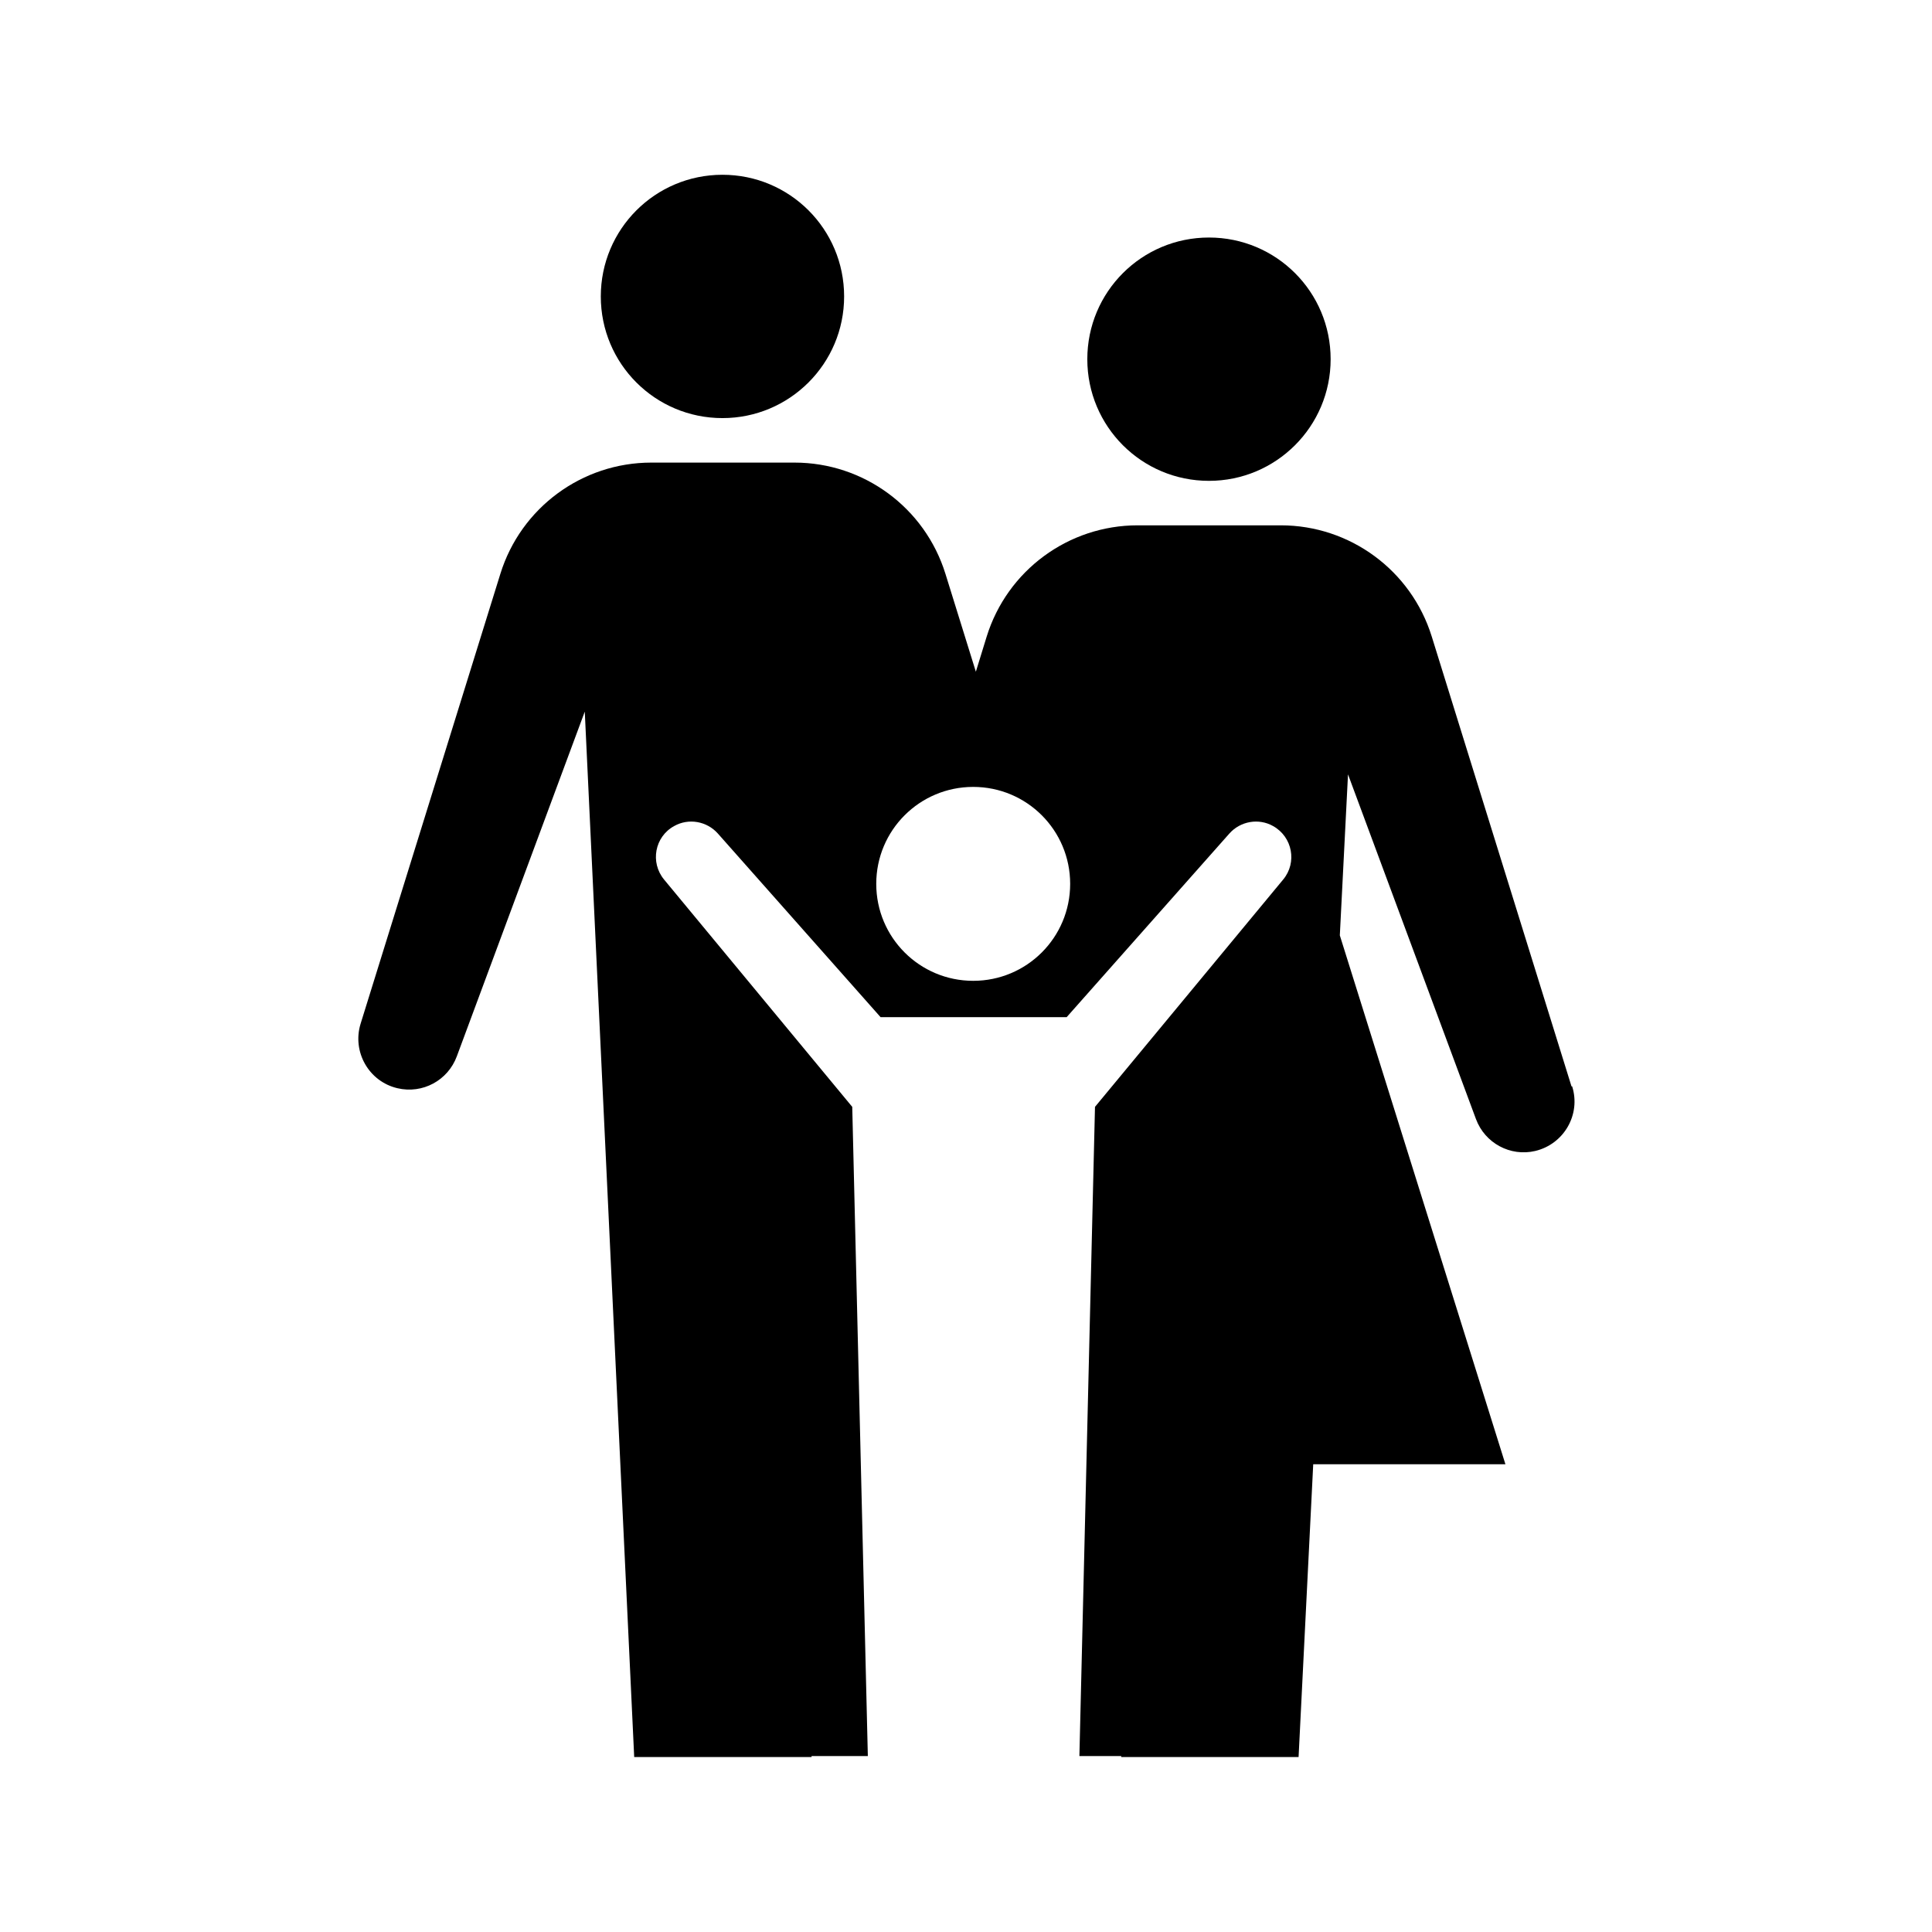
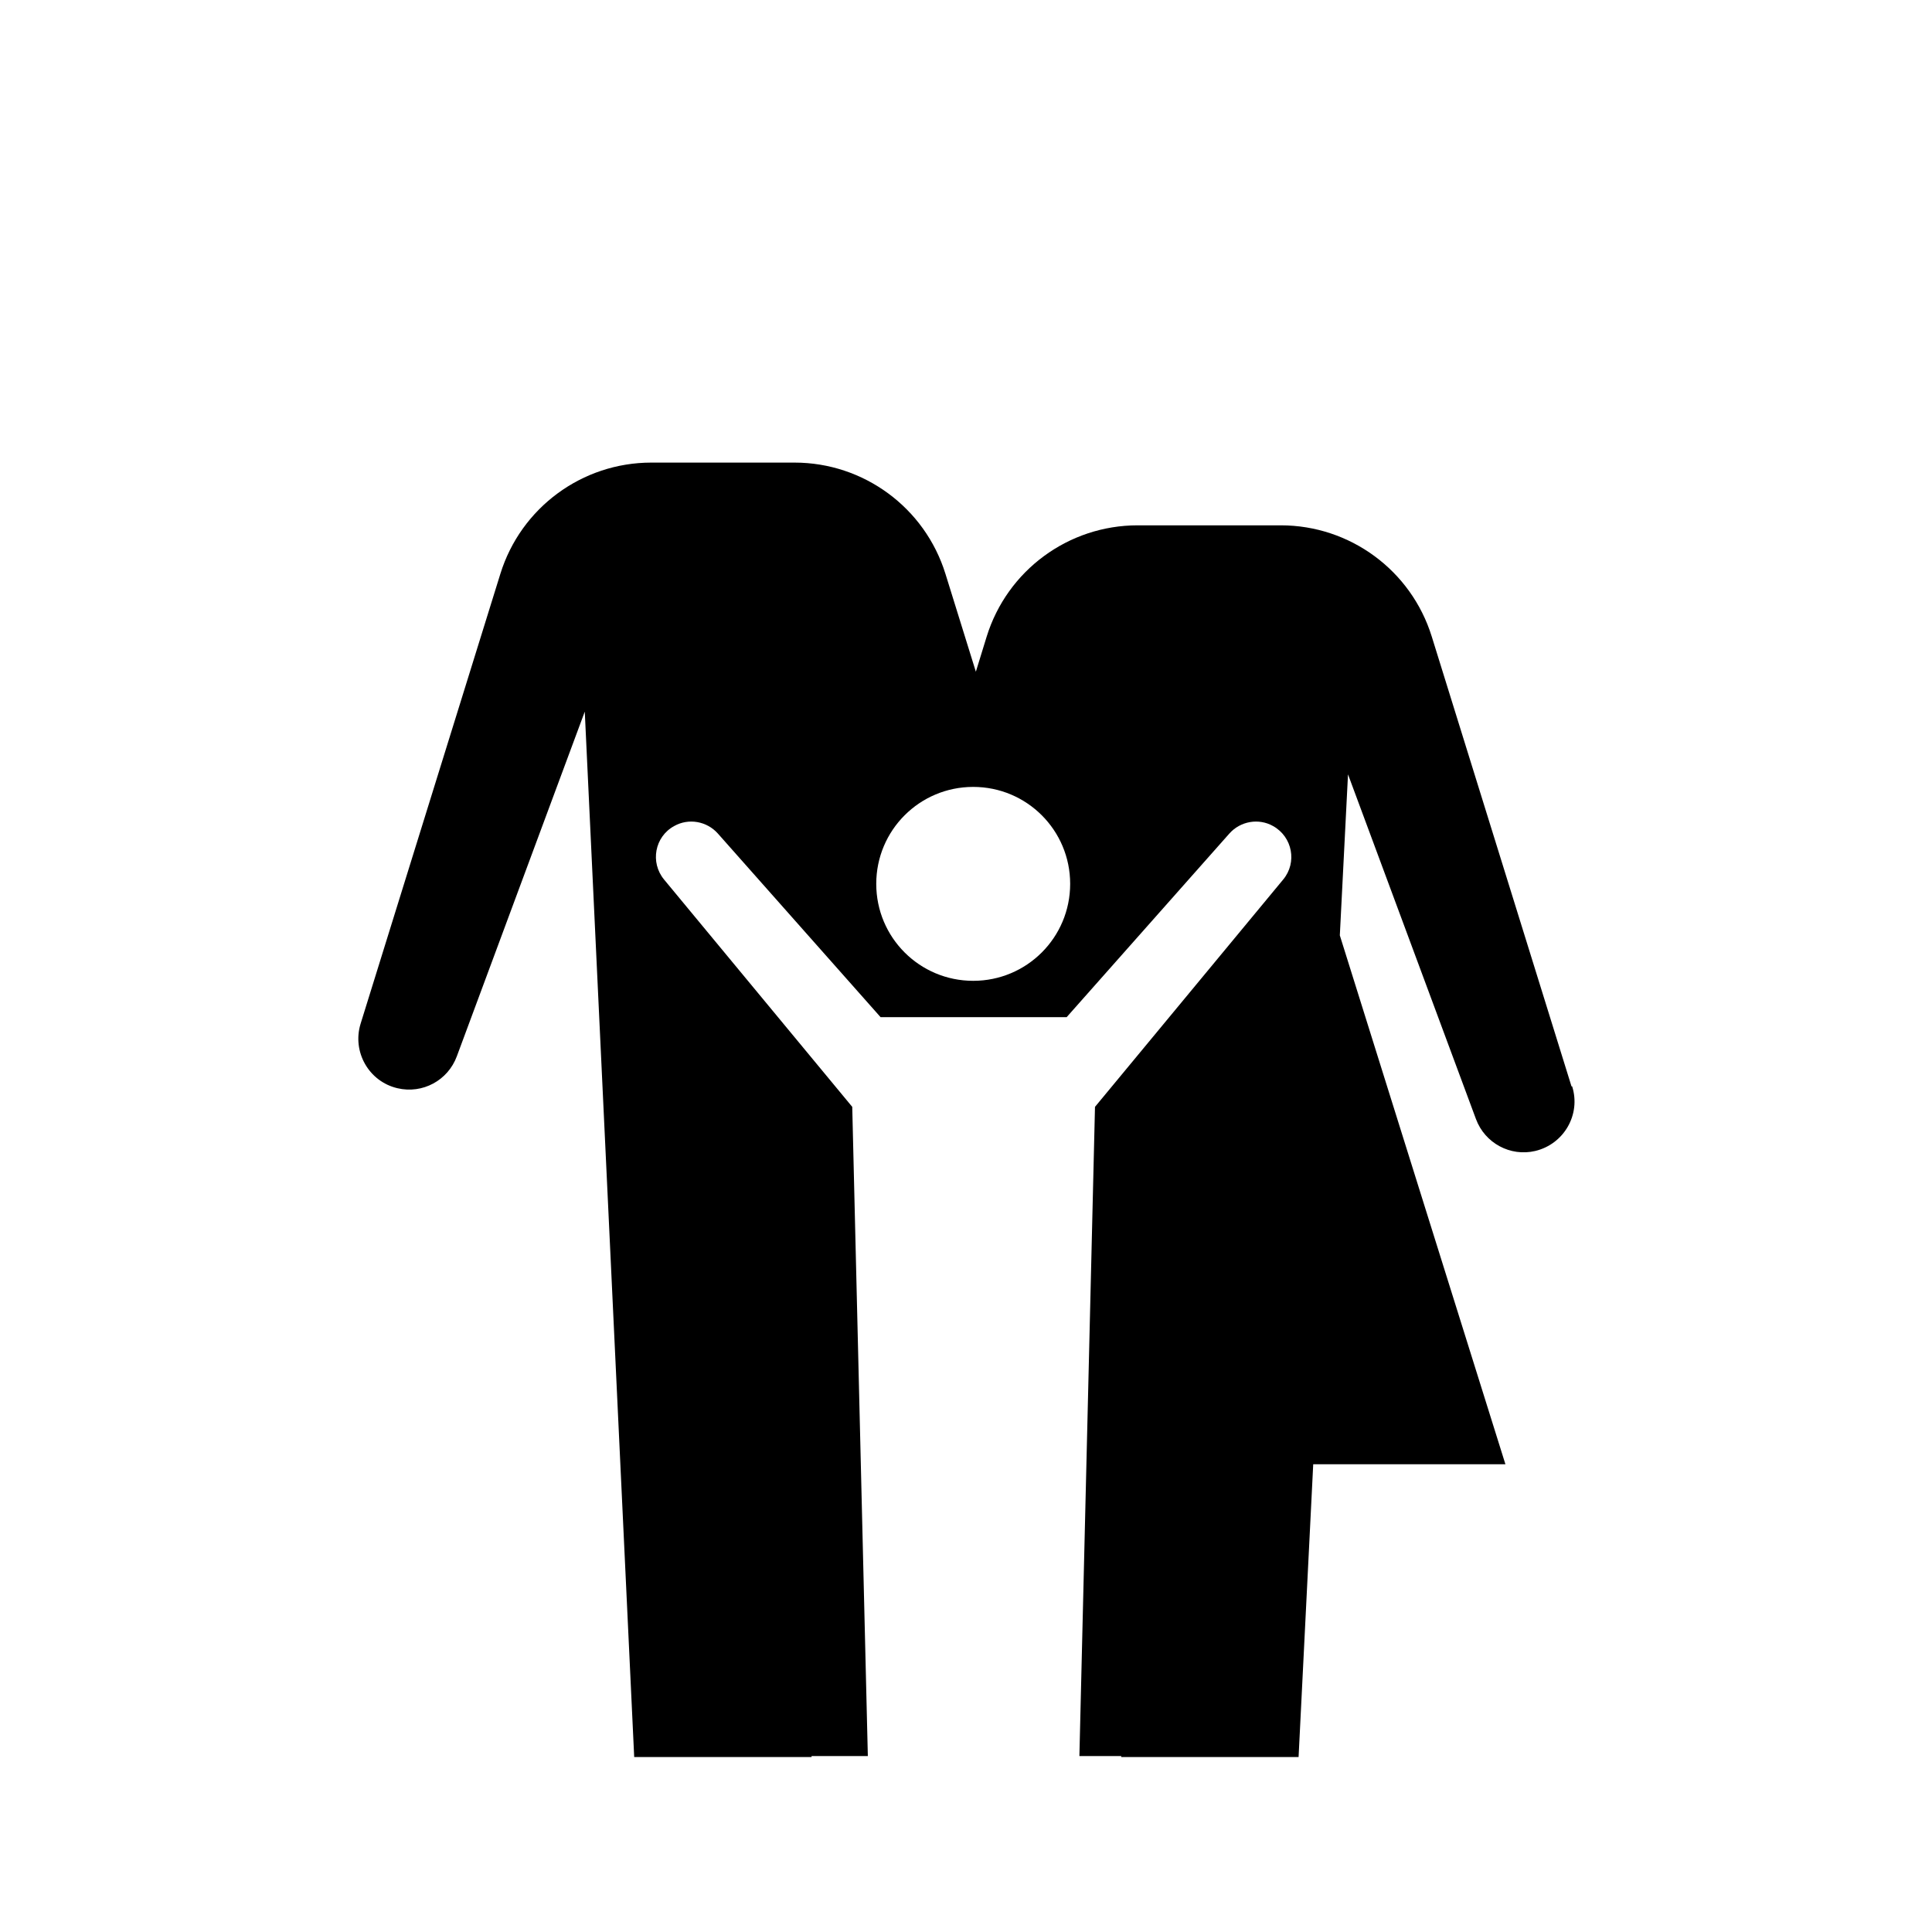
<svg xmlns="http://www.w3.org/2000/svg" fill="#000000" width="800px" height="800px" version="1.1" viewBox="144 144 512 512">
  <g>
-     <path d="m335.46 254.8c17.785 0 32.242-14.41 32.242-32.242 0-17.836-14.41-32.242-32.242-32.242-17.836 0-32.242 14.41-32.242 32.242 0 17.836 14.41 32.242 32.242 32.242z" />
-     <path d="m464.39 271.43c17.785 0 32.242-14.41 32.242-32.242 0-17.836-14.41-32.242-32.242-32.242-17.836 0-32.242 14.41-32.242 32.242 0 17.836 14.41 32.242 32.242 32.242z" />
    <path d="m560.46 431.89-37.031-119.2c-5.441-17.531-21.664-29.473-40.004-29.473h-37.938c-18.34 0-34.562 11.941-40.004 29.473l-2.871 9.32-8.062-25.945c-5.441-17.531-21.664-29.473-40.004-29.473h-37.938c-18.34 0-34.562 11.941-40.004 29.473l-37.031 119.2c-2.316 7.457 2.168 15.367 9.773 17.129 6.648 1.562 13.352-2.066 15.719-8.465l33.906-91.34 13.098 277.04h47.004v-0.25h14.914l-4.133-172.05-49.879-60.254c-3.727-4.535-2.469-11.336 2.672-14.156 3.828-2.168 8.664-1.309 11.586 1.965l43.125 48.668h49.324l43.125-48.668c2.922-3.273 7.758-4.133 11.586-1.965 5.141 2.871 6.398 9.672 2.672 14.156l-49.879 60.254-4.133 172.05h11.082v0.25h47.004l3.879-77.586h50.934l-43.883-140.16 2.168-42.672 33.906 91.34c2.367 6.398 9.117 10.027 15.719 8.465 7.609-1.812 12.141-9.672 9.773-17.129zm-158.55-27.961c-14.207 0-25.695-11.488-25.695-25.695s11.488-25.695 25.695-25.695c14.207 0 25.695 11.488 25.695 25.695s-11.488 25.695-25.695 25.695z" />
  </g>
</svg>